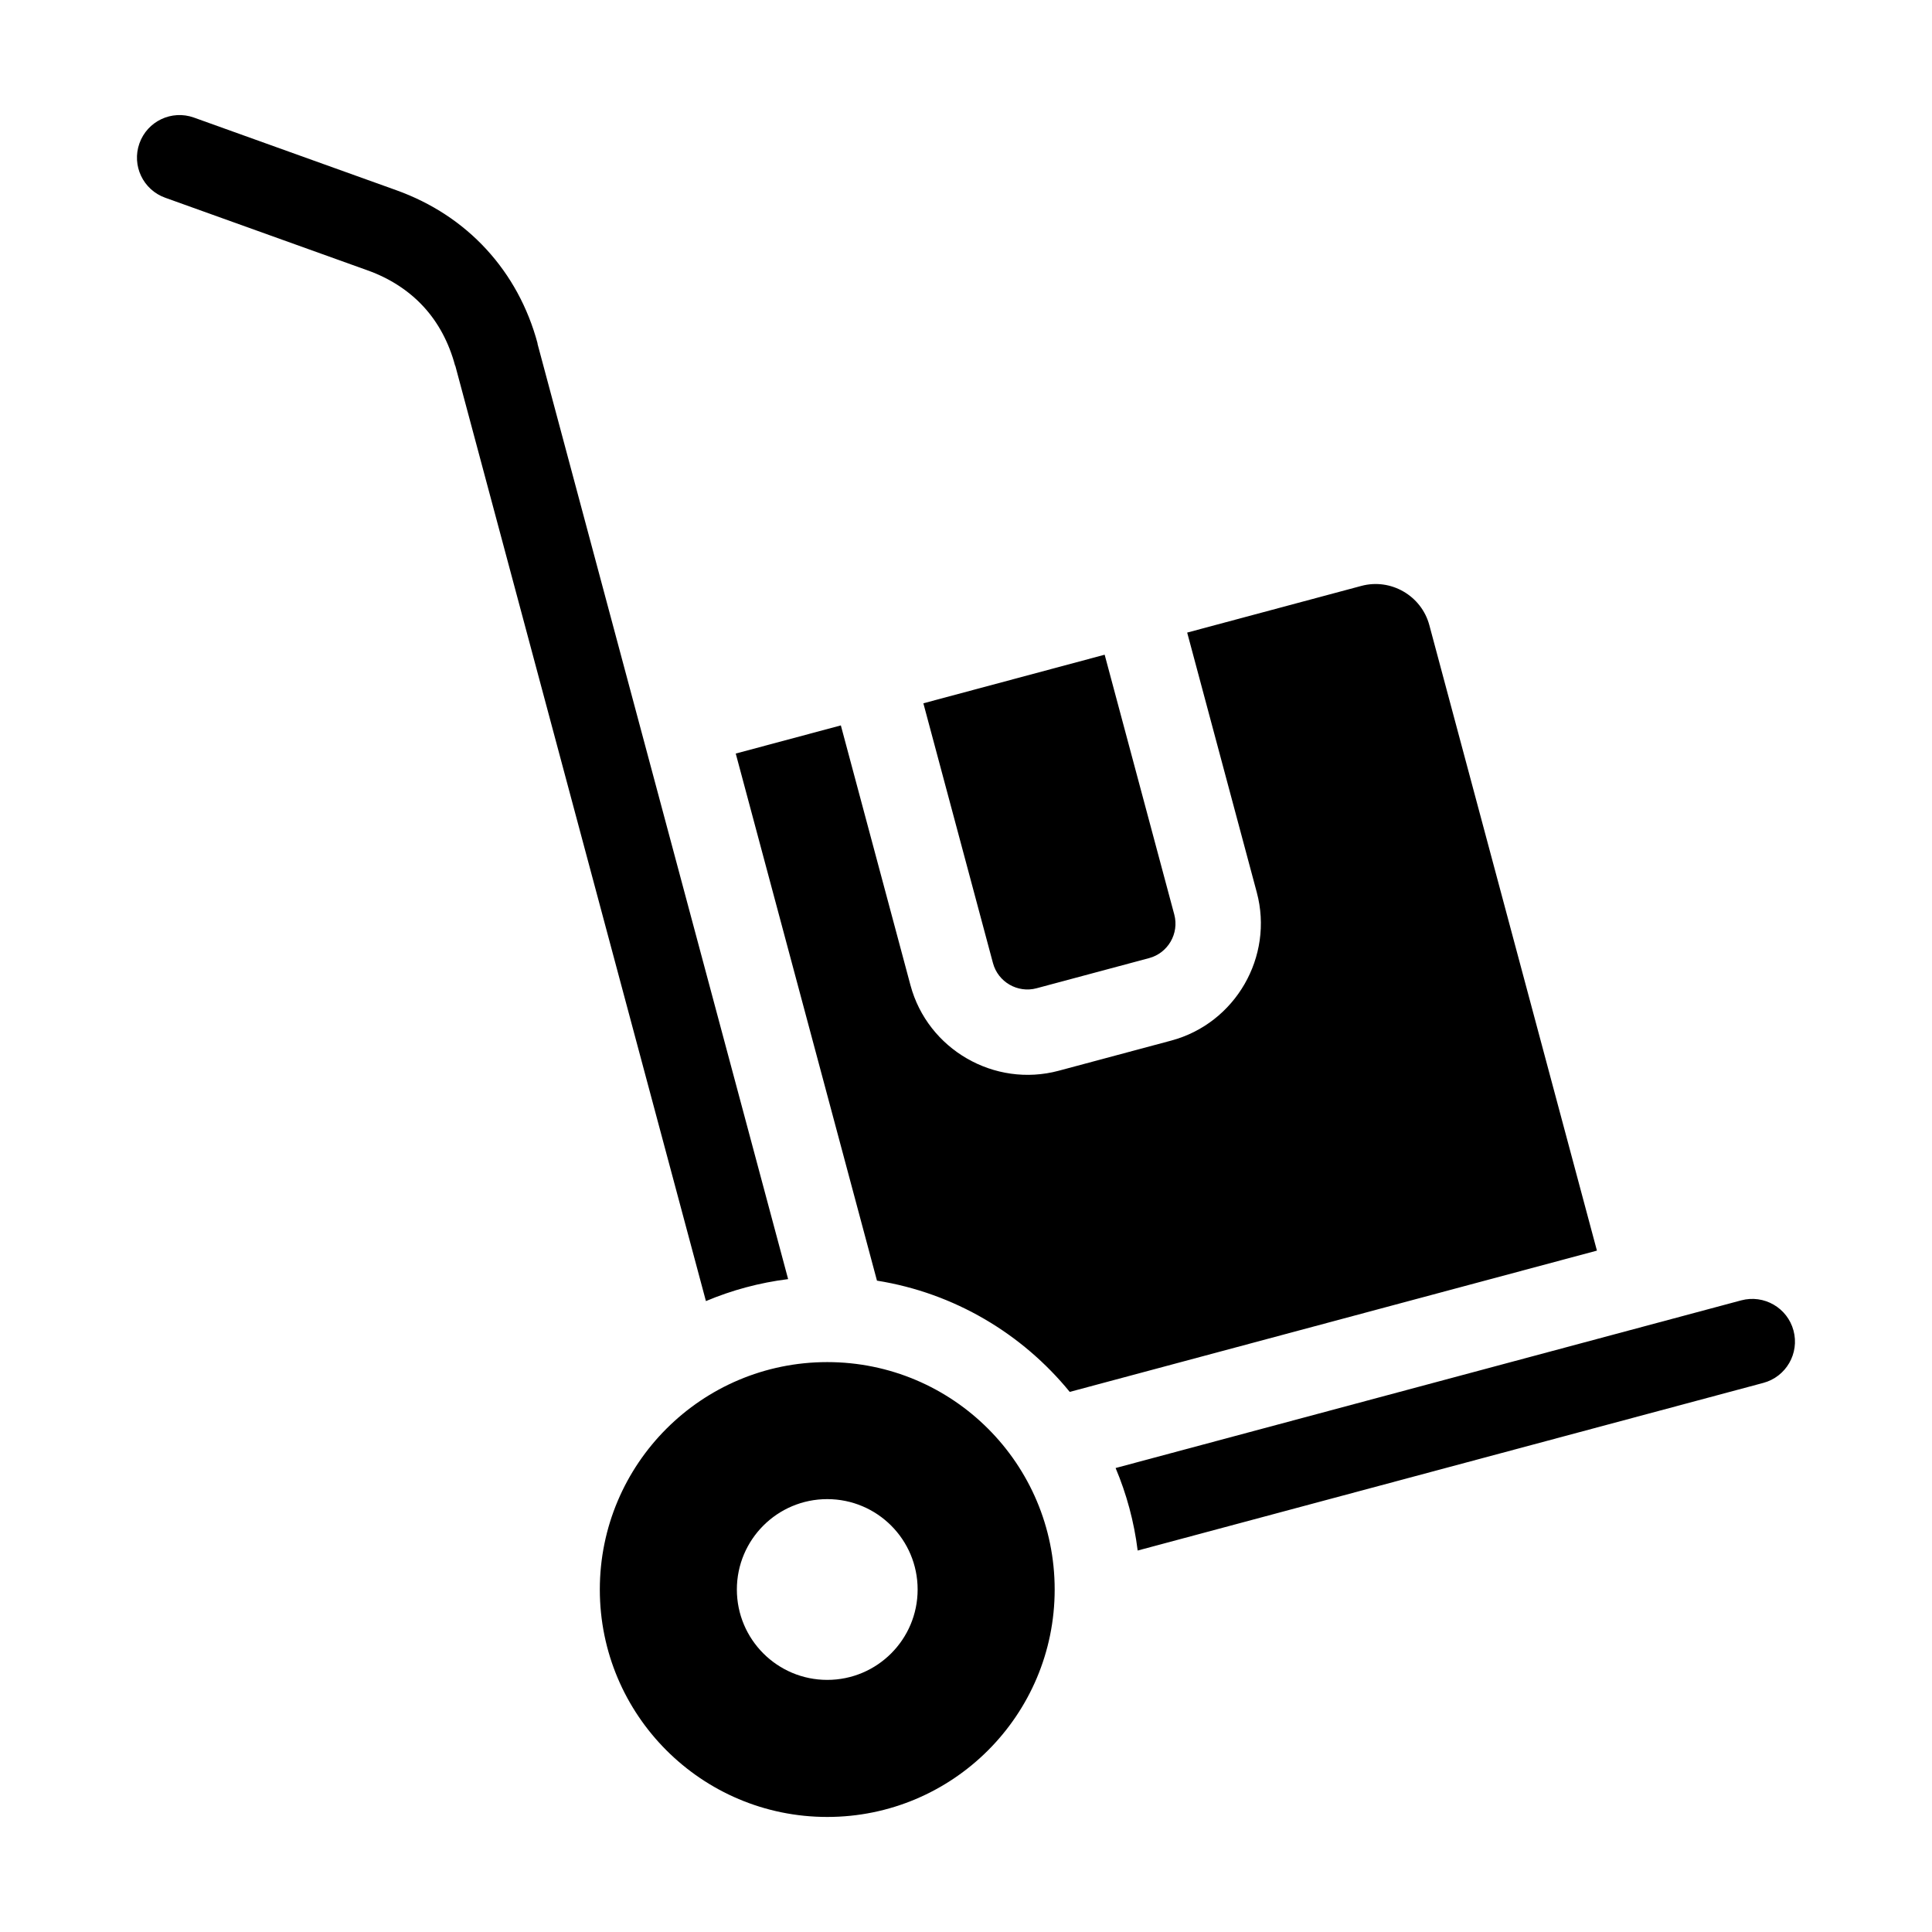
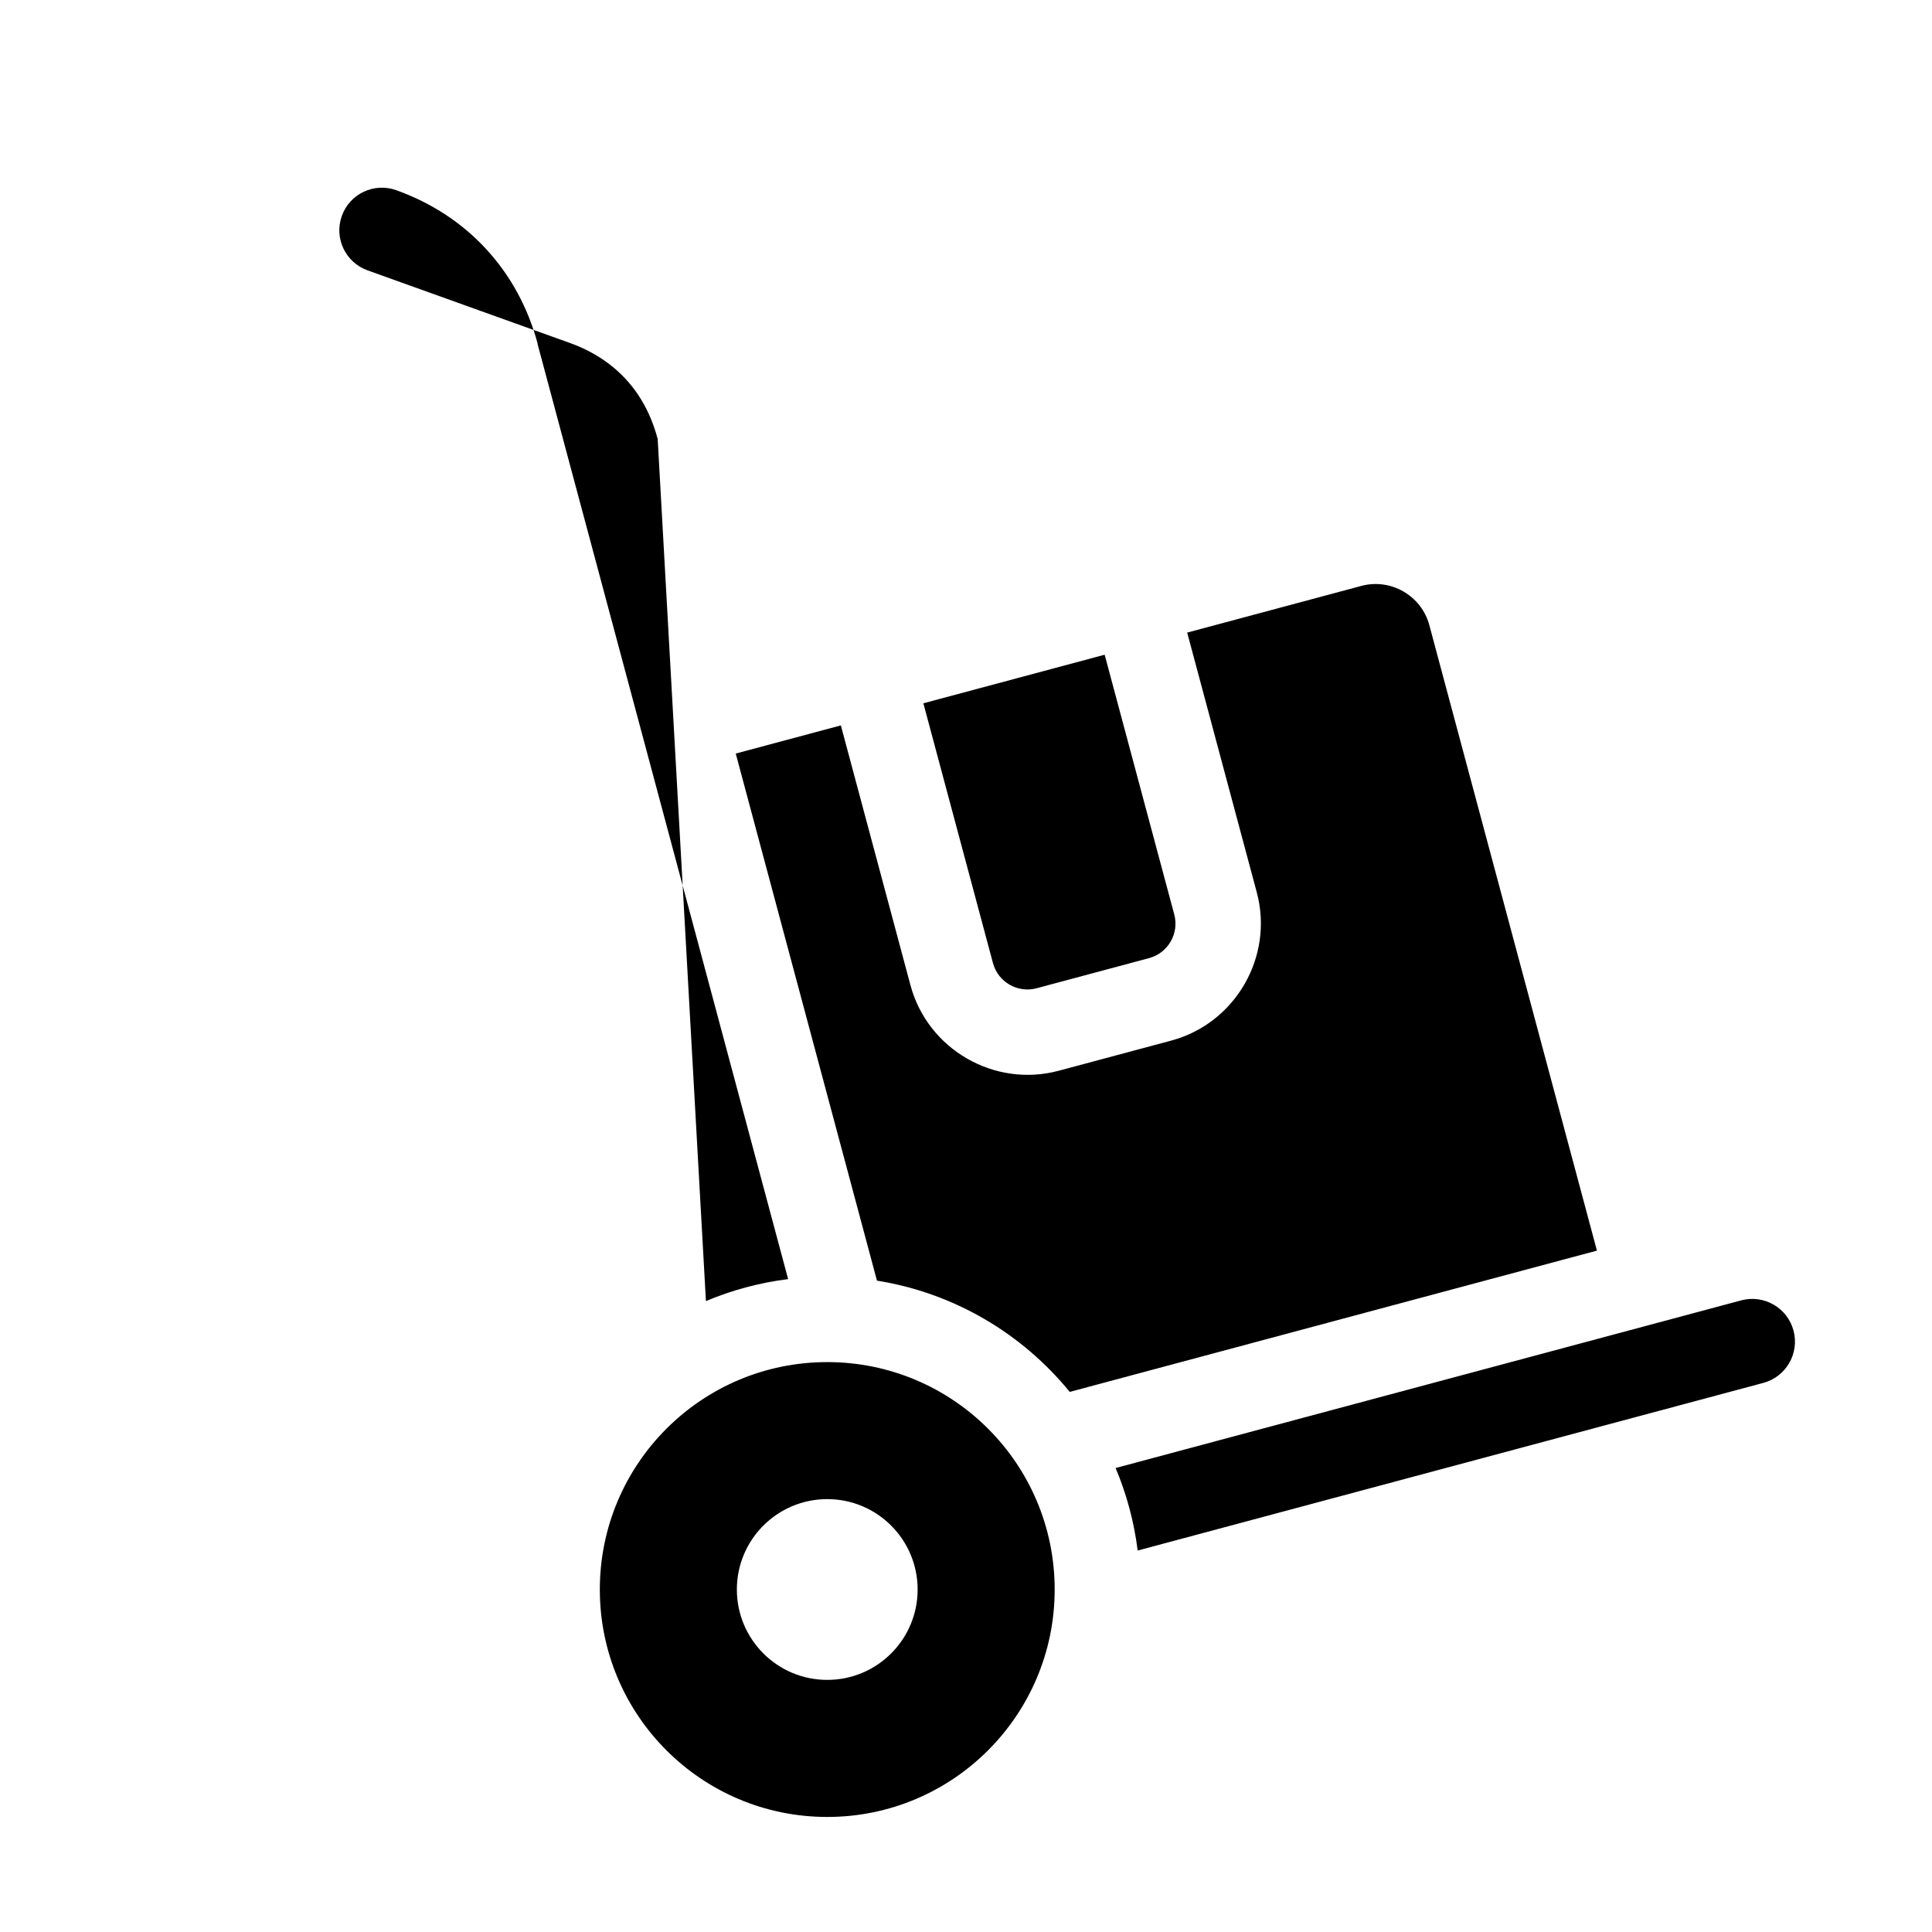
<svg xmlns="http://www.w3.org/2000/svg" fill="#000000" width="800px" height="800px" version="1.1" viewBox="144 144 512 512">
-   <path d="m338.98 343.7 27.855-7.461 18.445 68.844c4.559 17.016 22.262 27.238 39.281 22.676l29.824-7.992c17.016-4.559 27.238-22.262 22.676-39.277l-18.445-68.848 46.16-12.371c7.809-2.094 15.918 2.586 18.012 10.395l44.414 165.76-139.71 37.441c-12.574-15.406-30.574-26.207-51.086-29.484zm24.25 161.27c-33.281 0-60.27 26.984-60.27 60.27 0 33.281 26.984 60.27 60.27 60.27 33.281 0 60.27-26.984 60.27-60.27 0-33.289-26.98-60.27-60.27-60.27zm0 36.312c13.23 0 23.953 10.727 23.953 23.953 0 13.23-10.727 23.953-23.953 23.953-13.23 0-23.953-10.727-23.953-23.953 0.004-13.227 10.727-23.953 23.953-23.953zm-32.152-52.48c6.844-2.883 14.152-4.871 21.785-5.824l-66.43-247.92 0.043-0.012c-2.578-9.613-7.215-18.059-13.617-25.016-6.383-6.934-14.434-12.25-23.859-15.633l-53.629-19.246c-5.875-2.094-12.328 0.965-14.418 6.84-2.094 5.867 0.965 12.32 6.84 14.414l53.629 19.246c5.945 2.129 10.949 5.406 14.832 9.625 3.863 4.191 6.707 9.469 8.355 15.629l0.043-0.012zm108.57 44.238c2.898 6.871 4.894 14.207 5.848 21.867l165.8-44.426c6.039-1.617 9.621-7.824 8.004-13.867-1.617-6.039-7.824-9.621-13.867-8.004zm-50.945-202.66 18.445 68.848c1.344 5.016 6.535 8.016 11.551 6.672l29.824-7.992c5.016-1.344 8.016-6.535 6.672-11.551l-18.449-68.852z" fill-rule="evenodd" />
+   <path d="m338.98 343.7 27.855-7.461 18.445 68.844c4.559 17.016 22.262 27.238 39.281 22.676l29.824-7.992c17.016-4.559 27.238-22.262 22.676-39.277l-18.445-68.848 46.16-12.371c7.809-2.094 15.918 2.586 18.012 10.395l44.414 165.76-139.71 37.441c-12.574-15.406-30.574-26.207-51.086-29.484zm24.25 161.27c-33.281 0-60.27 26.984-60.27 60.27 0 33.281 26.984 60.27 60.27 60.27 33.281 0 60.27-26.984 60.27-60.27 0-33.289-26.98-60.27-60.27-60.27zm0 36.312c13.23 0 23.953 10.727 23.953 23.953 0 13.23-10.727 23.953-23.953 23.953-13.23 0-23.953-10.727-23.953-23.953 0.004-13.227 10.727-23.953 23.953-23.953zm-32.152-52.48c6.844-2.883 14.152-4.871 21.785-5.824l-66.43-247.92 0.043-0.012c-2.578-9.613-7.215-18.059-13.617-25.016-6.383-6.934-14.434-12.25-23.859-15.633c-5.875-2.094-12.328 0.965-14.418 6.84-2.094 5.867 0.965 12.32 6.84 14.414l53.629 19.246c5.945 2.129 10.949 5.406 14.832 9.625 3.863 4.191 6.707 9.469 8.355 15.629l0.043-0.012zm108.57 44.238c2.898 6.871 4.894 14.207 5.848 21.867l165.8-44.426c6.039-1.617 9.621-7.824 8.004-13.867-1.617-6.039-7.824-9.621-13.867-8.004zm-50.945-202.66 18.445 68.848c1.344 5.016 6.535 8.016 11.551 6.672l29.824-7.992c5.016-1.344 8.016-6.535 6.672-11.551l-18.449-68.852z" fill-rule="evenodd" />
</svg>